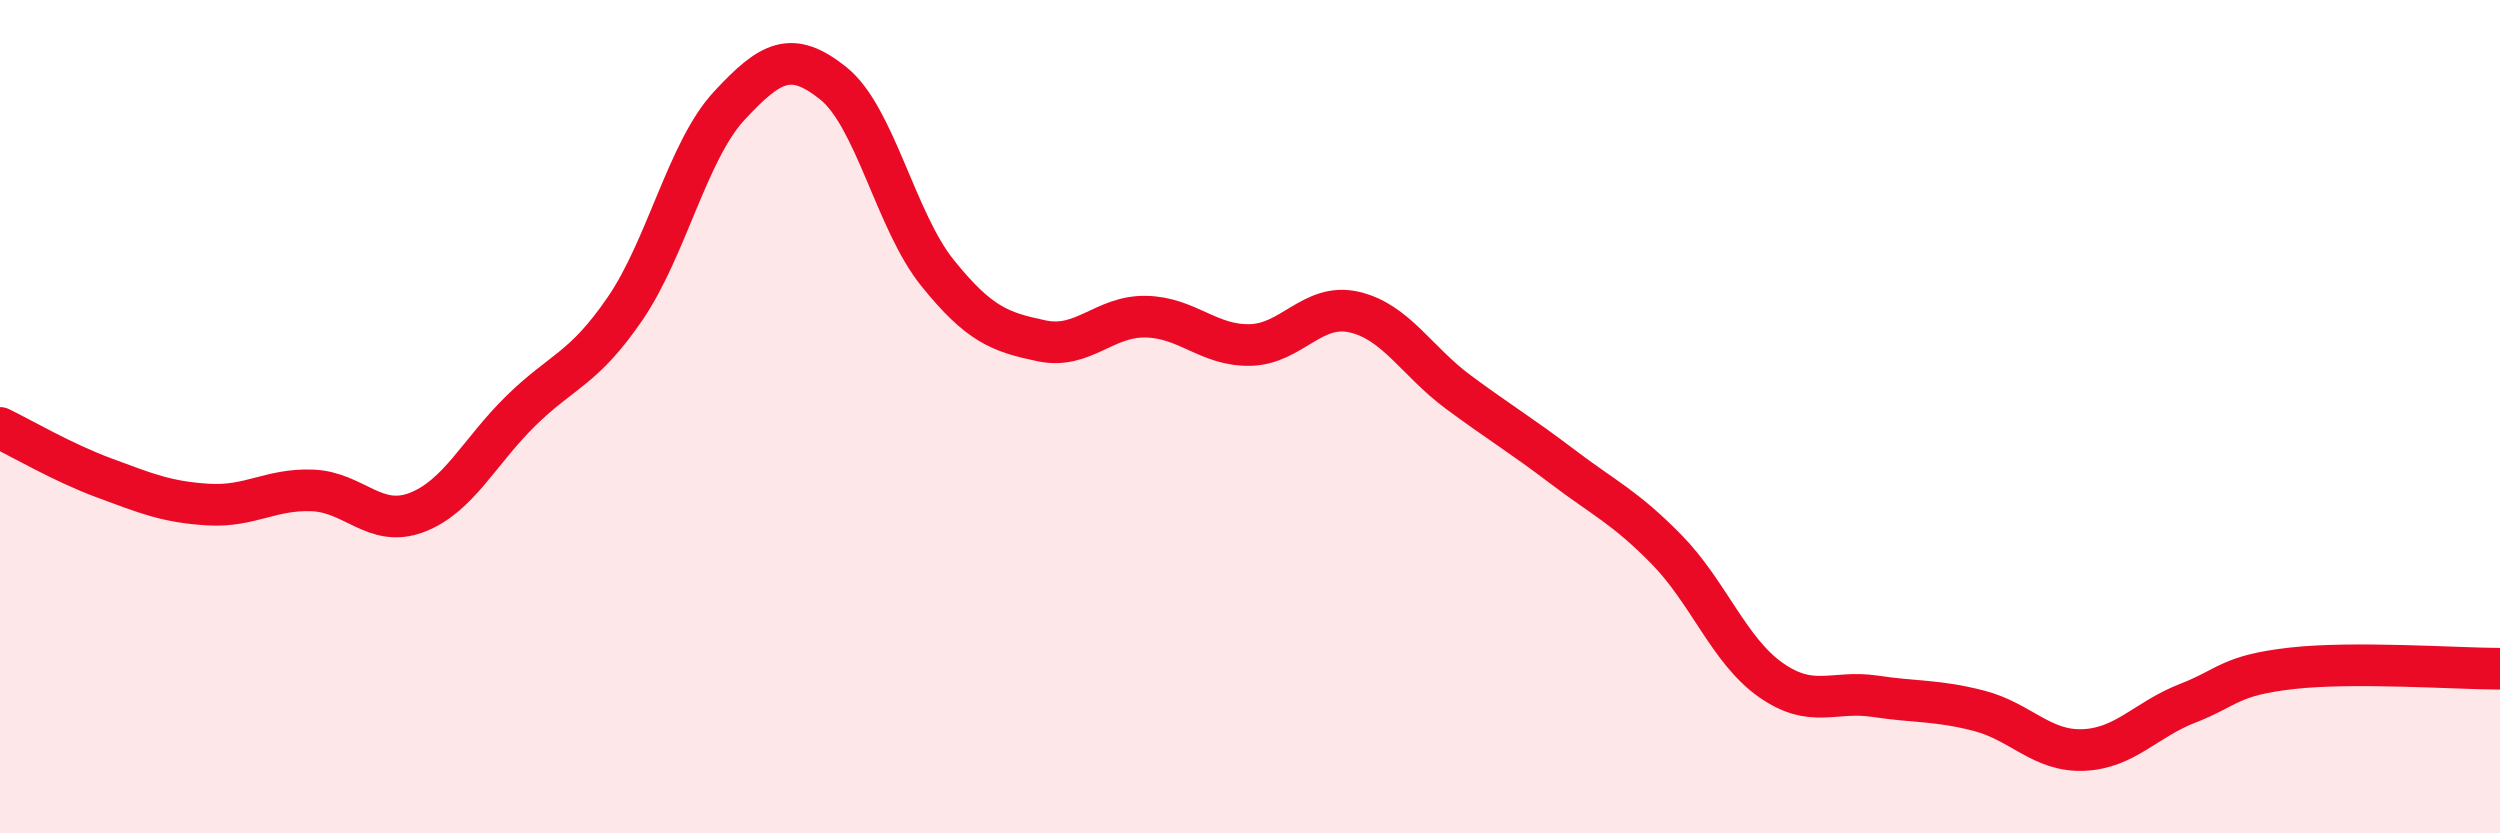
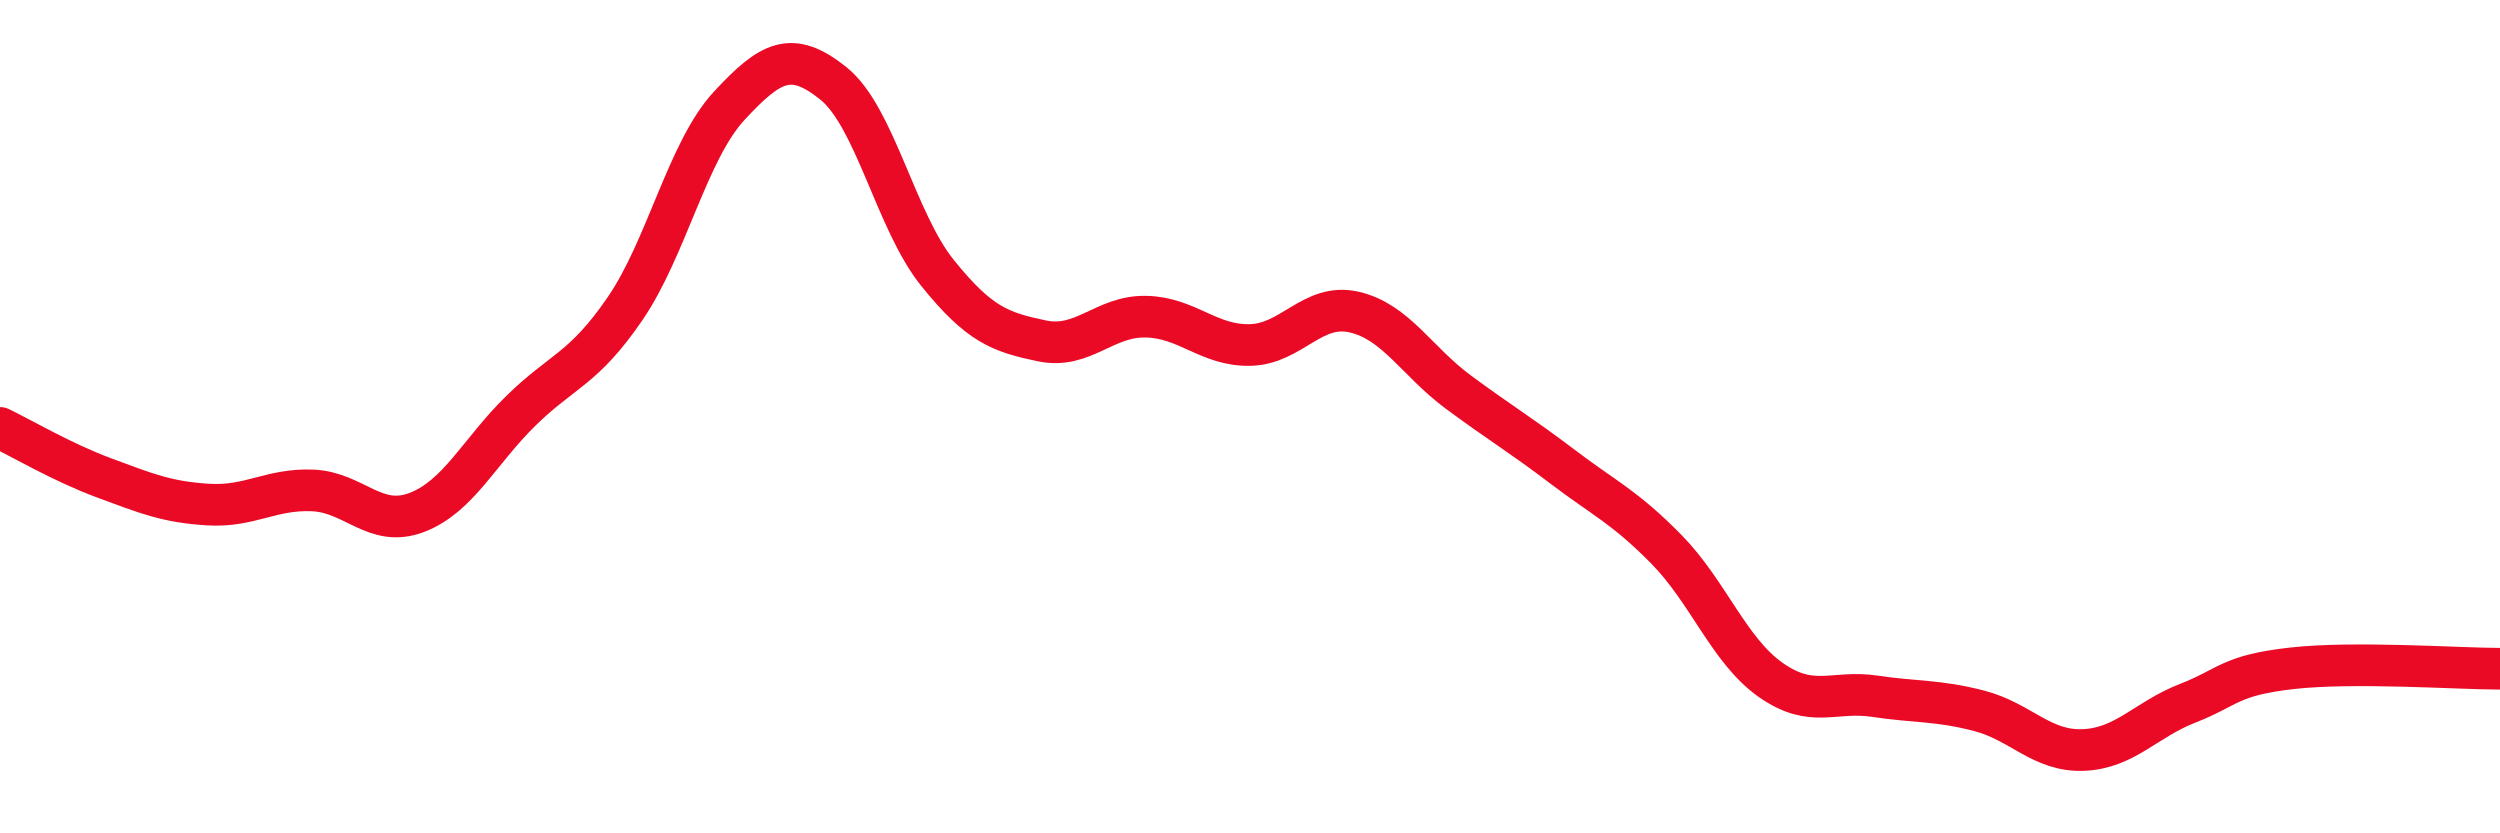
<svg xmlns="http://www.w3.org/2000/svg" width="60" height="20" viewBox="0 0 60 20">
-   <path d="M 0,10.27 C 0.5,10.51 1.5,11.1 2.5,11.47 C 3.5,11.84 4,12.05 5,12.11 C 6,12.17 6.5,11.73 7.5,11.77 C 8.5,11.81 9,12.68 10,12.3 C 11,11.92 11.5,10.84 12.5,9.86 C 13.5,8.88 14,8.87 15,7.41 C 16,5.95 16.5,3.62 17.5,2.54 C 18.5,1.46 19,1.2 20,2 C 21,2.8 21.5,5.31 22.5,6.55 C 23.5,7.79 24,7.97 25,8.18 C 26,8.39 26.5,7.58 27.5,7.6 C 28.5,7.62 29,8.3 30,8.28 C 31,8.26 31.5,7.26 32.5,7.49 C 33.5,7.72 34,8.67 35,9.41 C 36,10.15 36.5,10.44 37.5,11.2 C 38.5,11.96 39,12.17 40,13.19 C 41,14.21 41.5,15.62 42.5,16.32 C 43.5,17.02 44,16.56 45,16.71 C 46,16.86 46.5,16.8 47.5,17.06 C 48.5,17.32 49,18.04 50,18 C 51,17.96 51.5,17.27 52.5,16.88 C 53.5,16.49 53.5,16.21 55,16.04 C 56.5,15.87 59,16.05 60,16.05L60 20L0 20Z" fill="#EB0A25" opacity="0.1" stroke-linecap="round" stroke-linejoin="round" />
  <path d="M 0,10.27 C 0.5,10.51 1.5,11.1 2.5,11.47 C 3.5,11.84 4,12.05 5,12.11 C 6,12.17 6.5,11.73 7.5,11.77 C 8.5,11.81 9,12.68 10,12.3 C 11,11.92 11.5,10.84 12.5,9.86 C 13.5,8.88 14,8.87 15,7.41 C 16,5.95 16.5,3.62 17.5,2.54 C 18.5,1.46 19,1.2 20,2 C 21,2.8 21.5,5.31 22.5,6.55 C 23.5,7.79 24,7.97 25,8.18 C 26,8.39 26.5,7.58 27.5,7.6 C 28.5,7.62 29,8.3 30,8.28 C 31,8.26 31.5,7.26 32.5,7.49 C 33.5,7.72 34,8.67 35,9.41 C 36,10.15 36.5,10.44 37.5,11.2 C 38.5,11.96 39,12.17 40,13.19 C 41,14.21 41.5,15.62 42.5,16.32 C 43.5,17.02 44,16.56 45,16.71 C 46,16.86 46.5,16.8 47.5,17.06 C 48.5,17.32 49,18.04 50,18 C 51,17.96 51.5,17.27 52.5,16.88 C 53.5,16.49 53.5,16.21 55,16.04 C 56.5,15.87 59,16.05 60,16.05" stroke="#EB0A25" stroke-width="1" fill="none" stroke-linecap="round" stroke-linejoin="round" />
</svg>